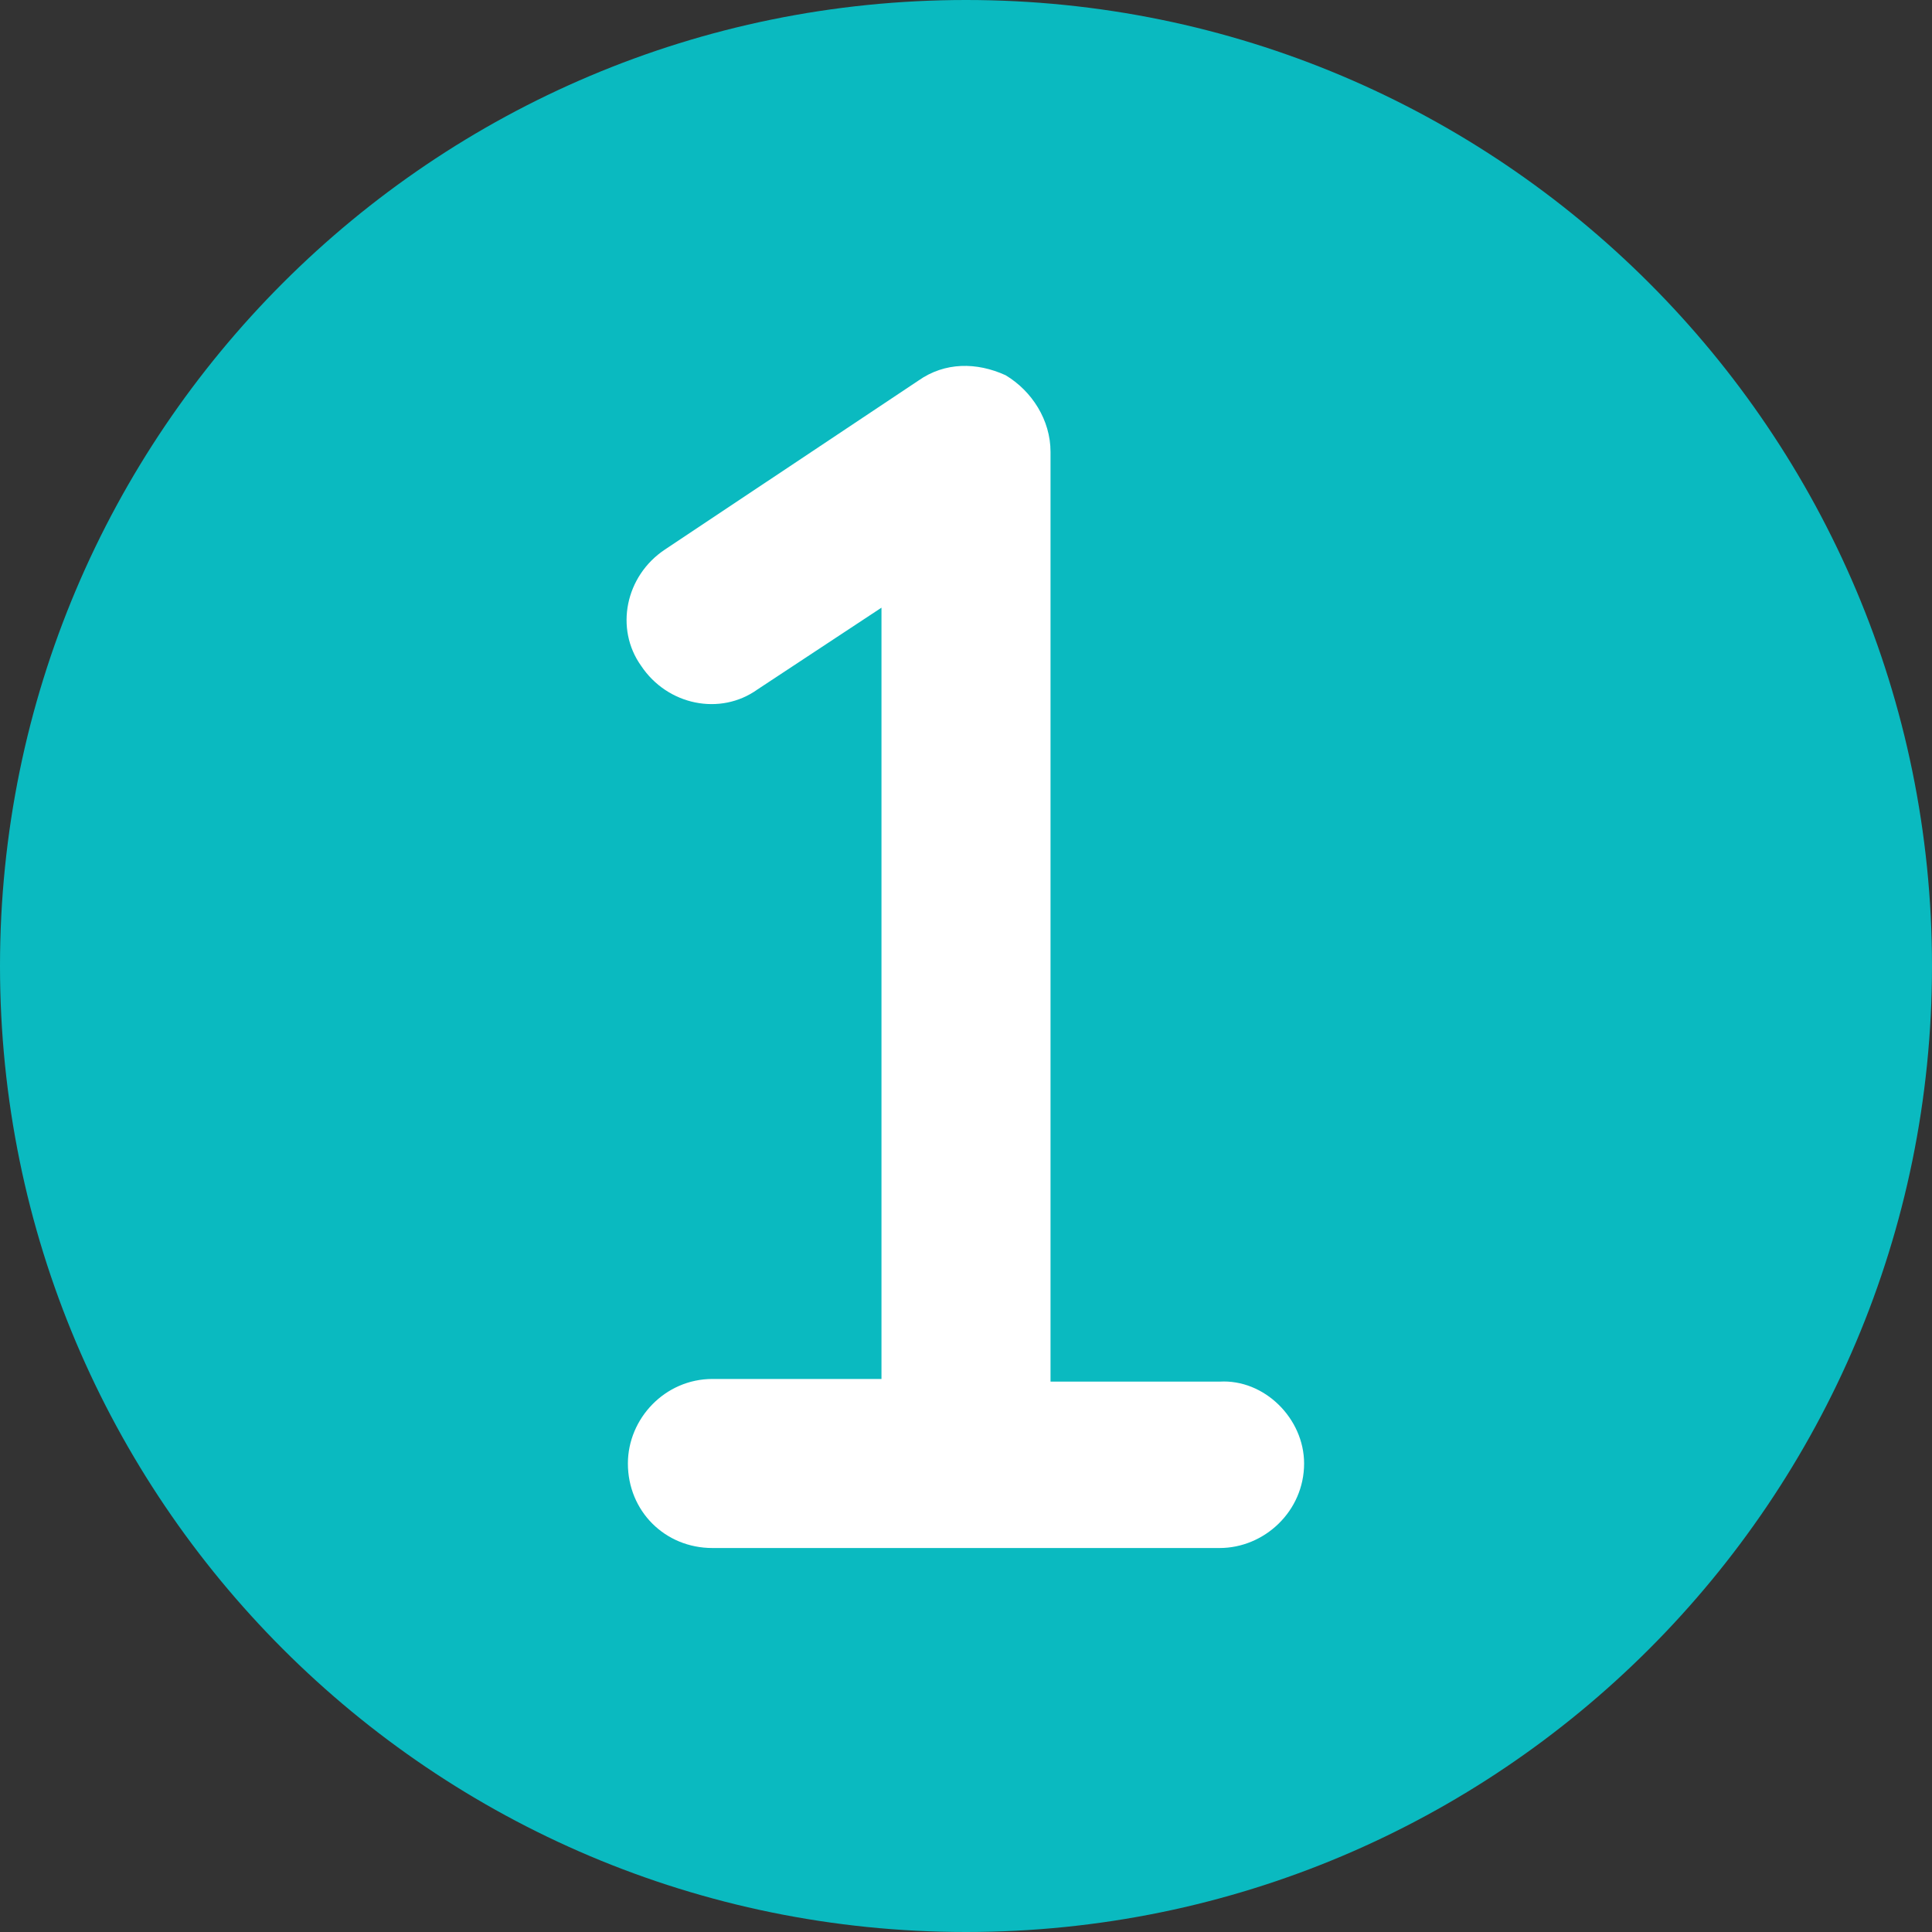
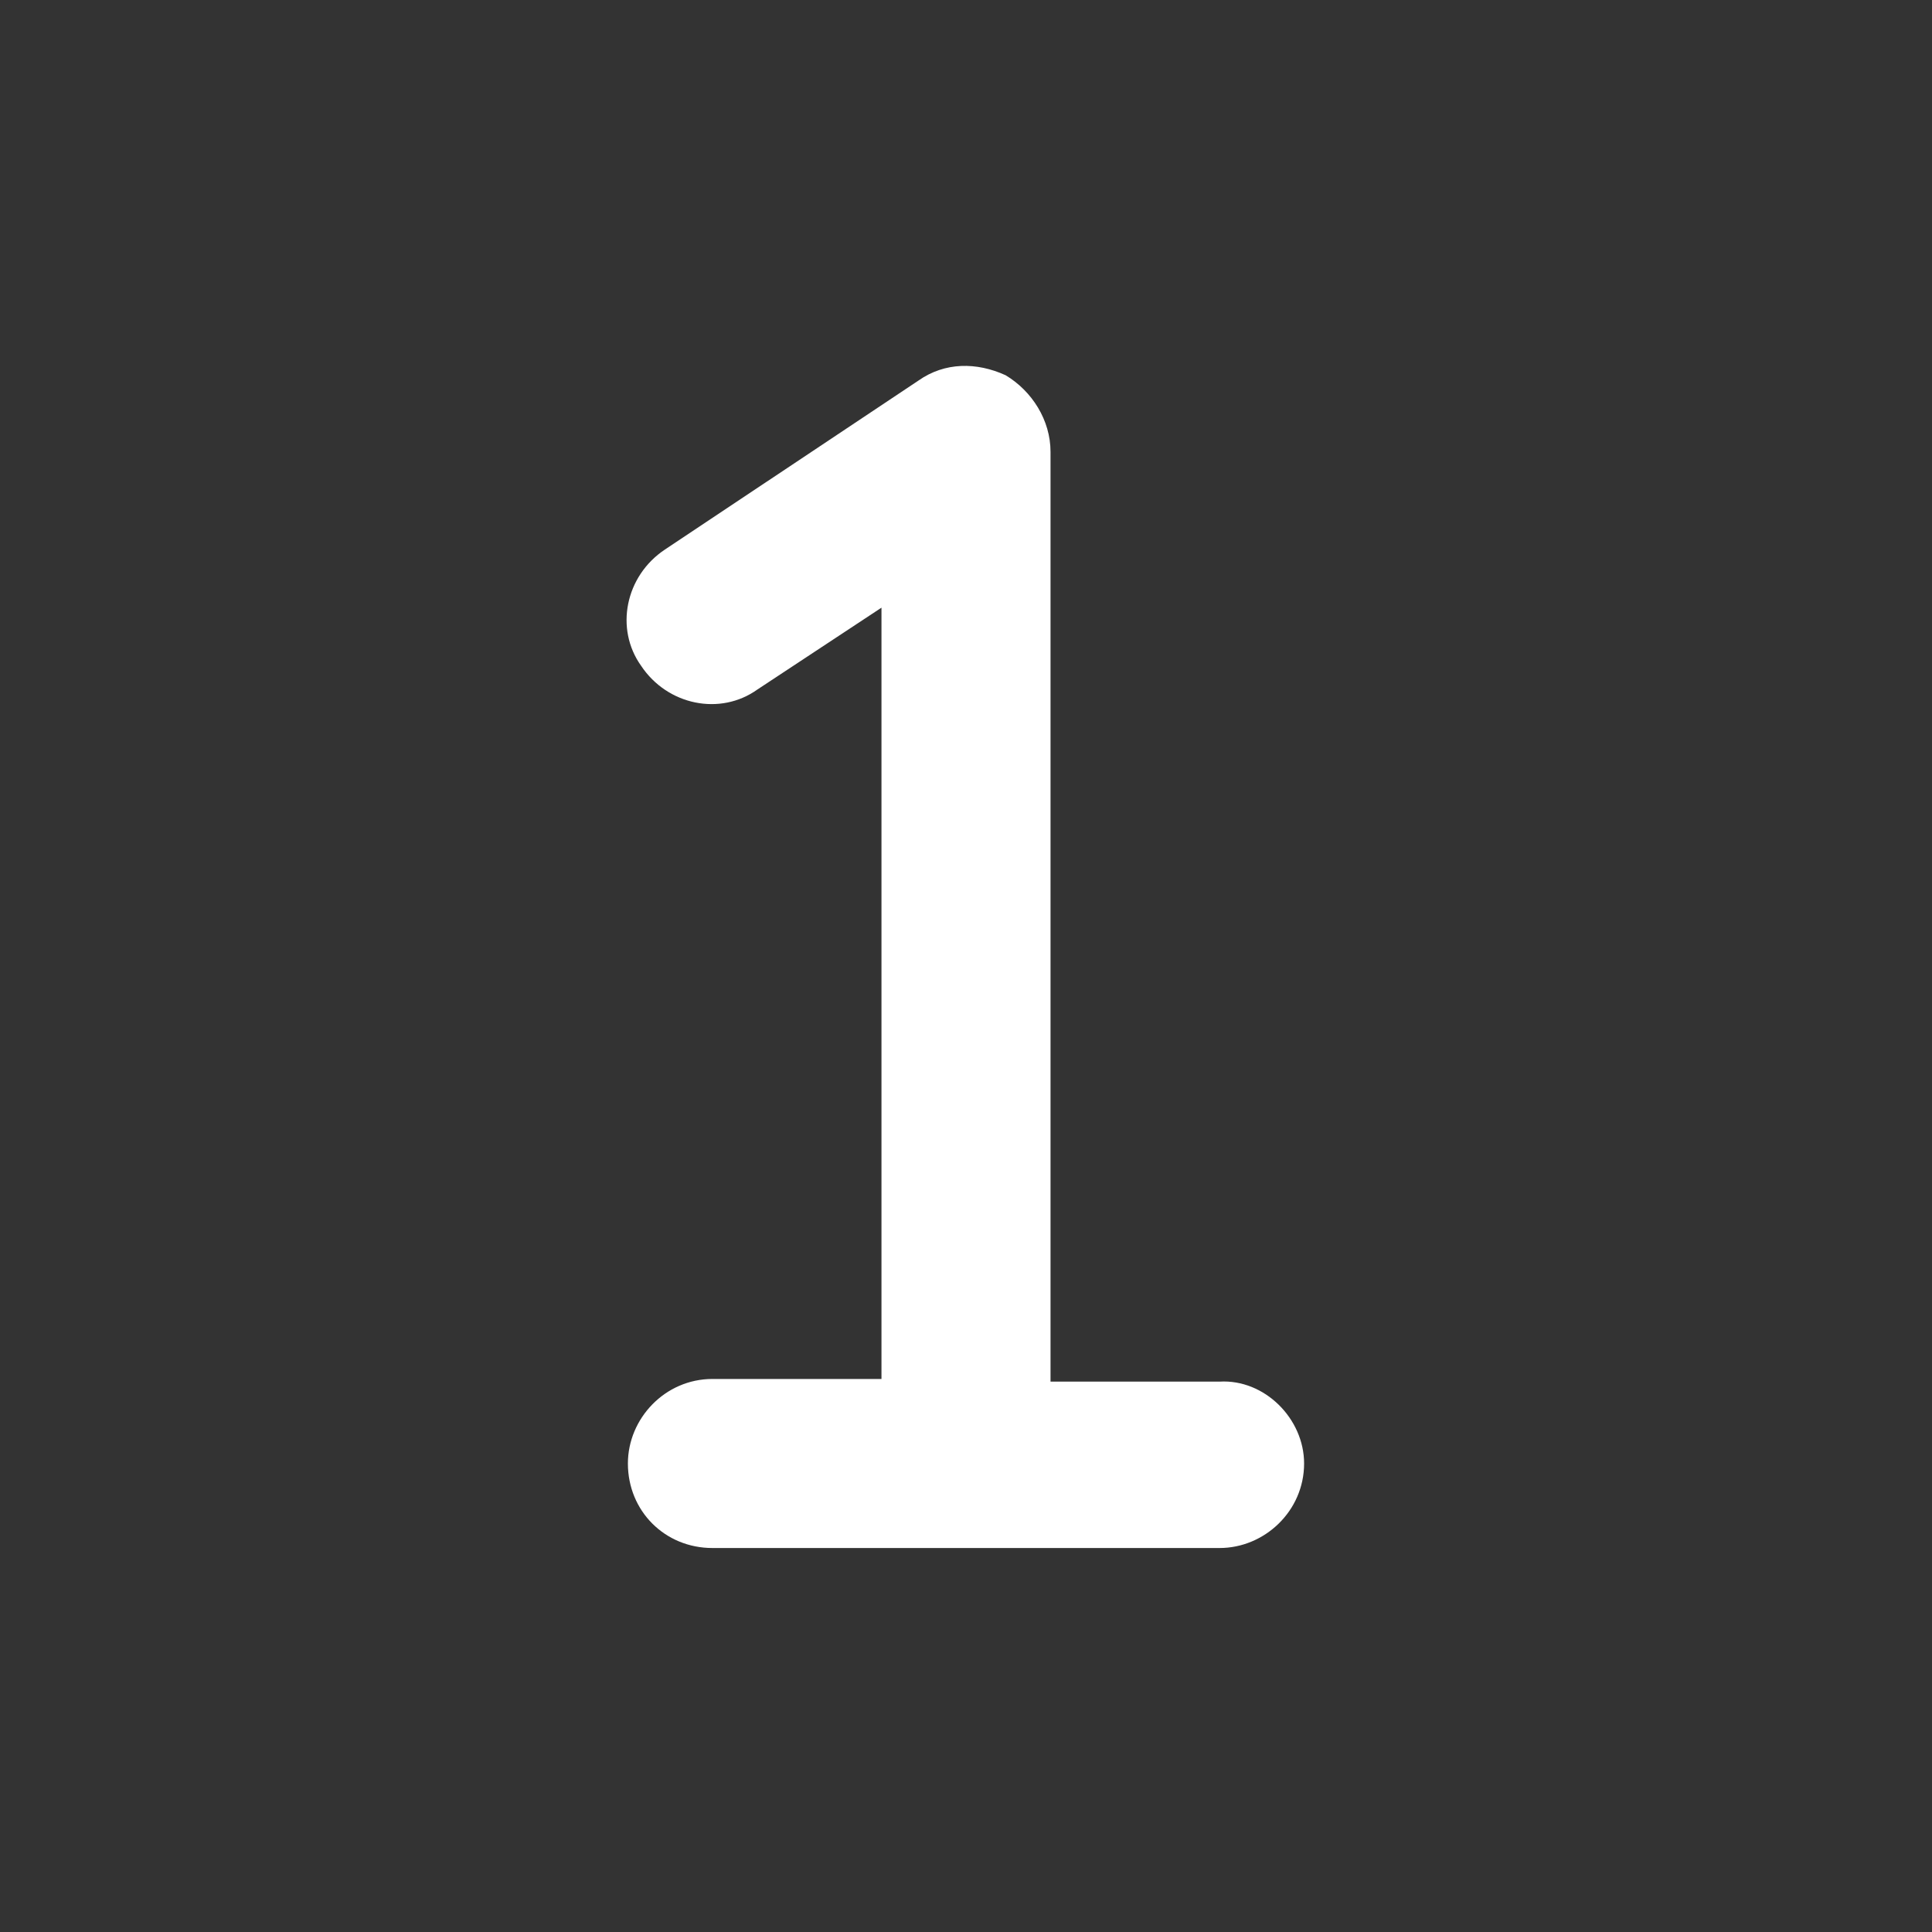
<svg xmlns="http://www.w3.org/2000/svg" width="32" height="32" viewBox="0 0 32 32" fill="none">
  <rect x="0" y="0" width="32" height="32" fill="#333333" stroke="none" />
-   <path d="M16 32C24.837 32 32 24.837 32 16C32 7.163 24.837 0 16 0C7.163 0 0 7.163 0 16C0 24.837 7.163 32 16 32Z" fill="#0ABAC0" />
  <path d="M21.6 24.24C21.6 25.028 20.944 25.64 20.2 25.64L11.8 25.64C11.013 25.64 10.4 25.028 10.4 24.24C10.4 23.497 11.013 22.84 11.8 22.84L14.6 22.84L14.6 10.065L12.544 11.421C11.931 11.859 11.056 11.684 10.619 11.028C10.181 10.415 10.356 9.54 11.012 9.103L15.213 6.303C15.65 5.996 16.175 5.996 16.656 6.215C17.094 6.478 17.4 6.959 17.4 7.484L17.4 22.884L20.2 22.884C20.944 22.84 21.6 23.497 21.6 24.24Z" fill="white" />
</svg>